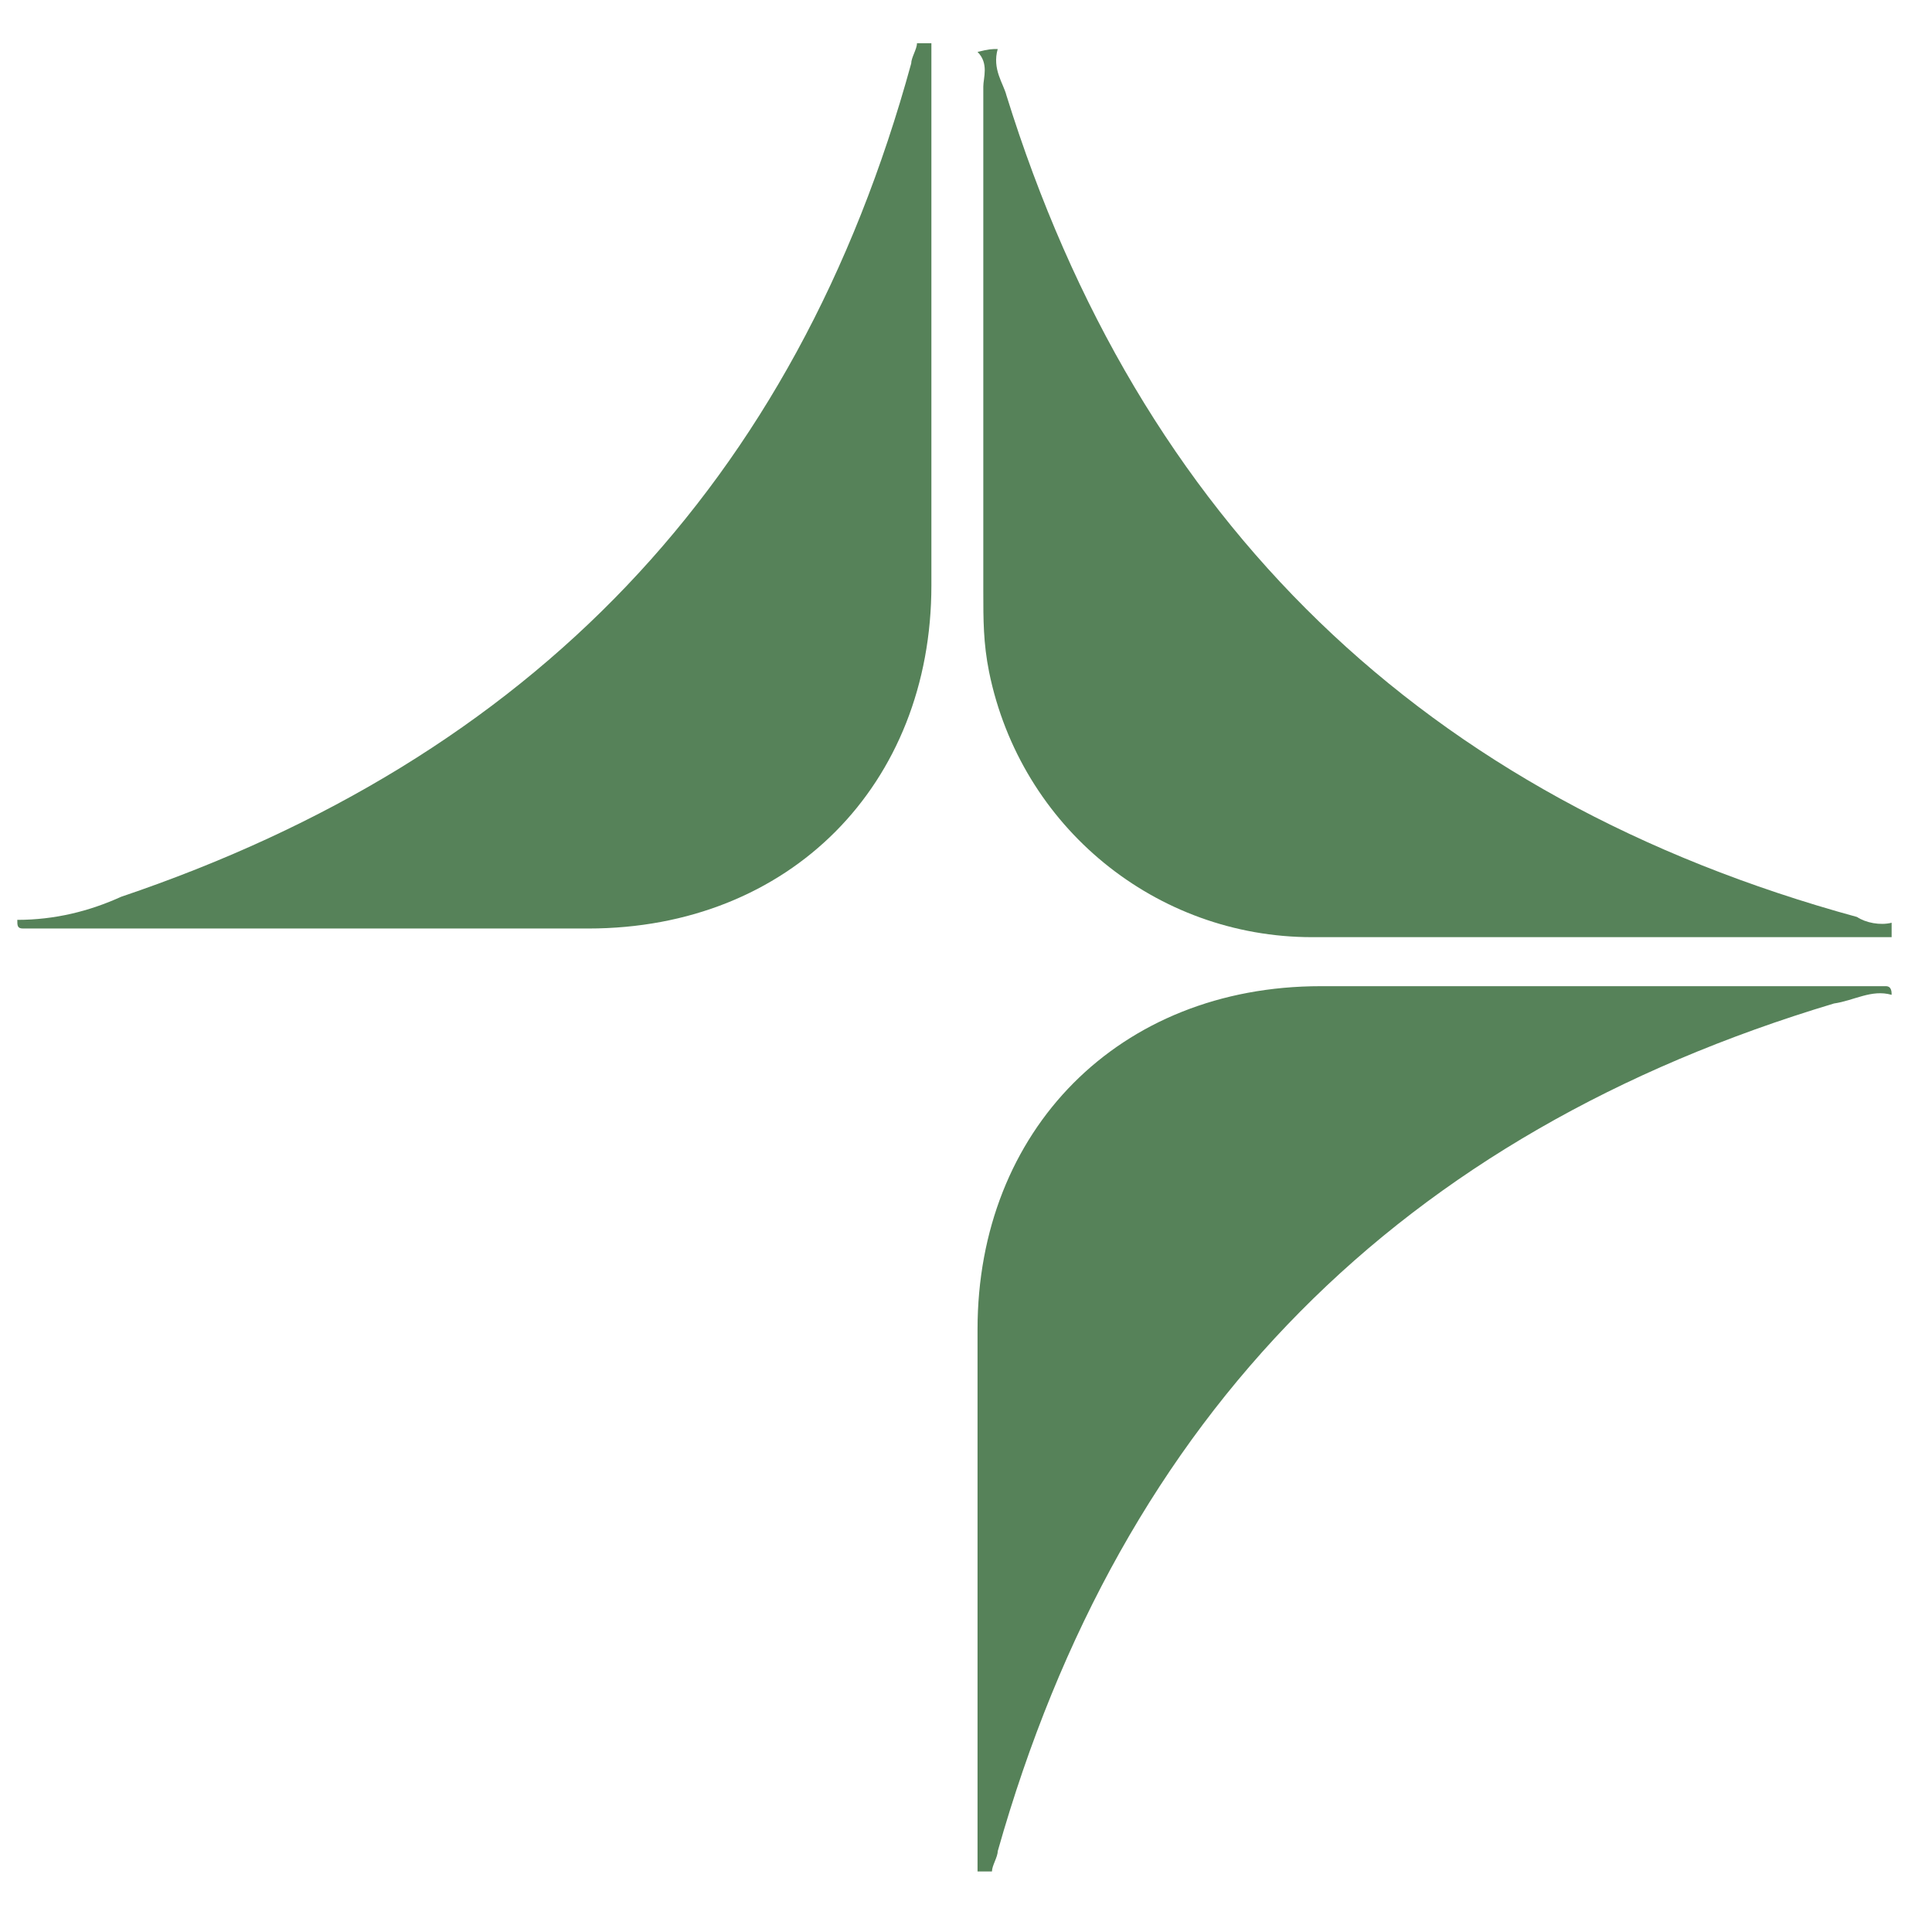
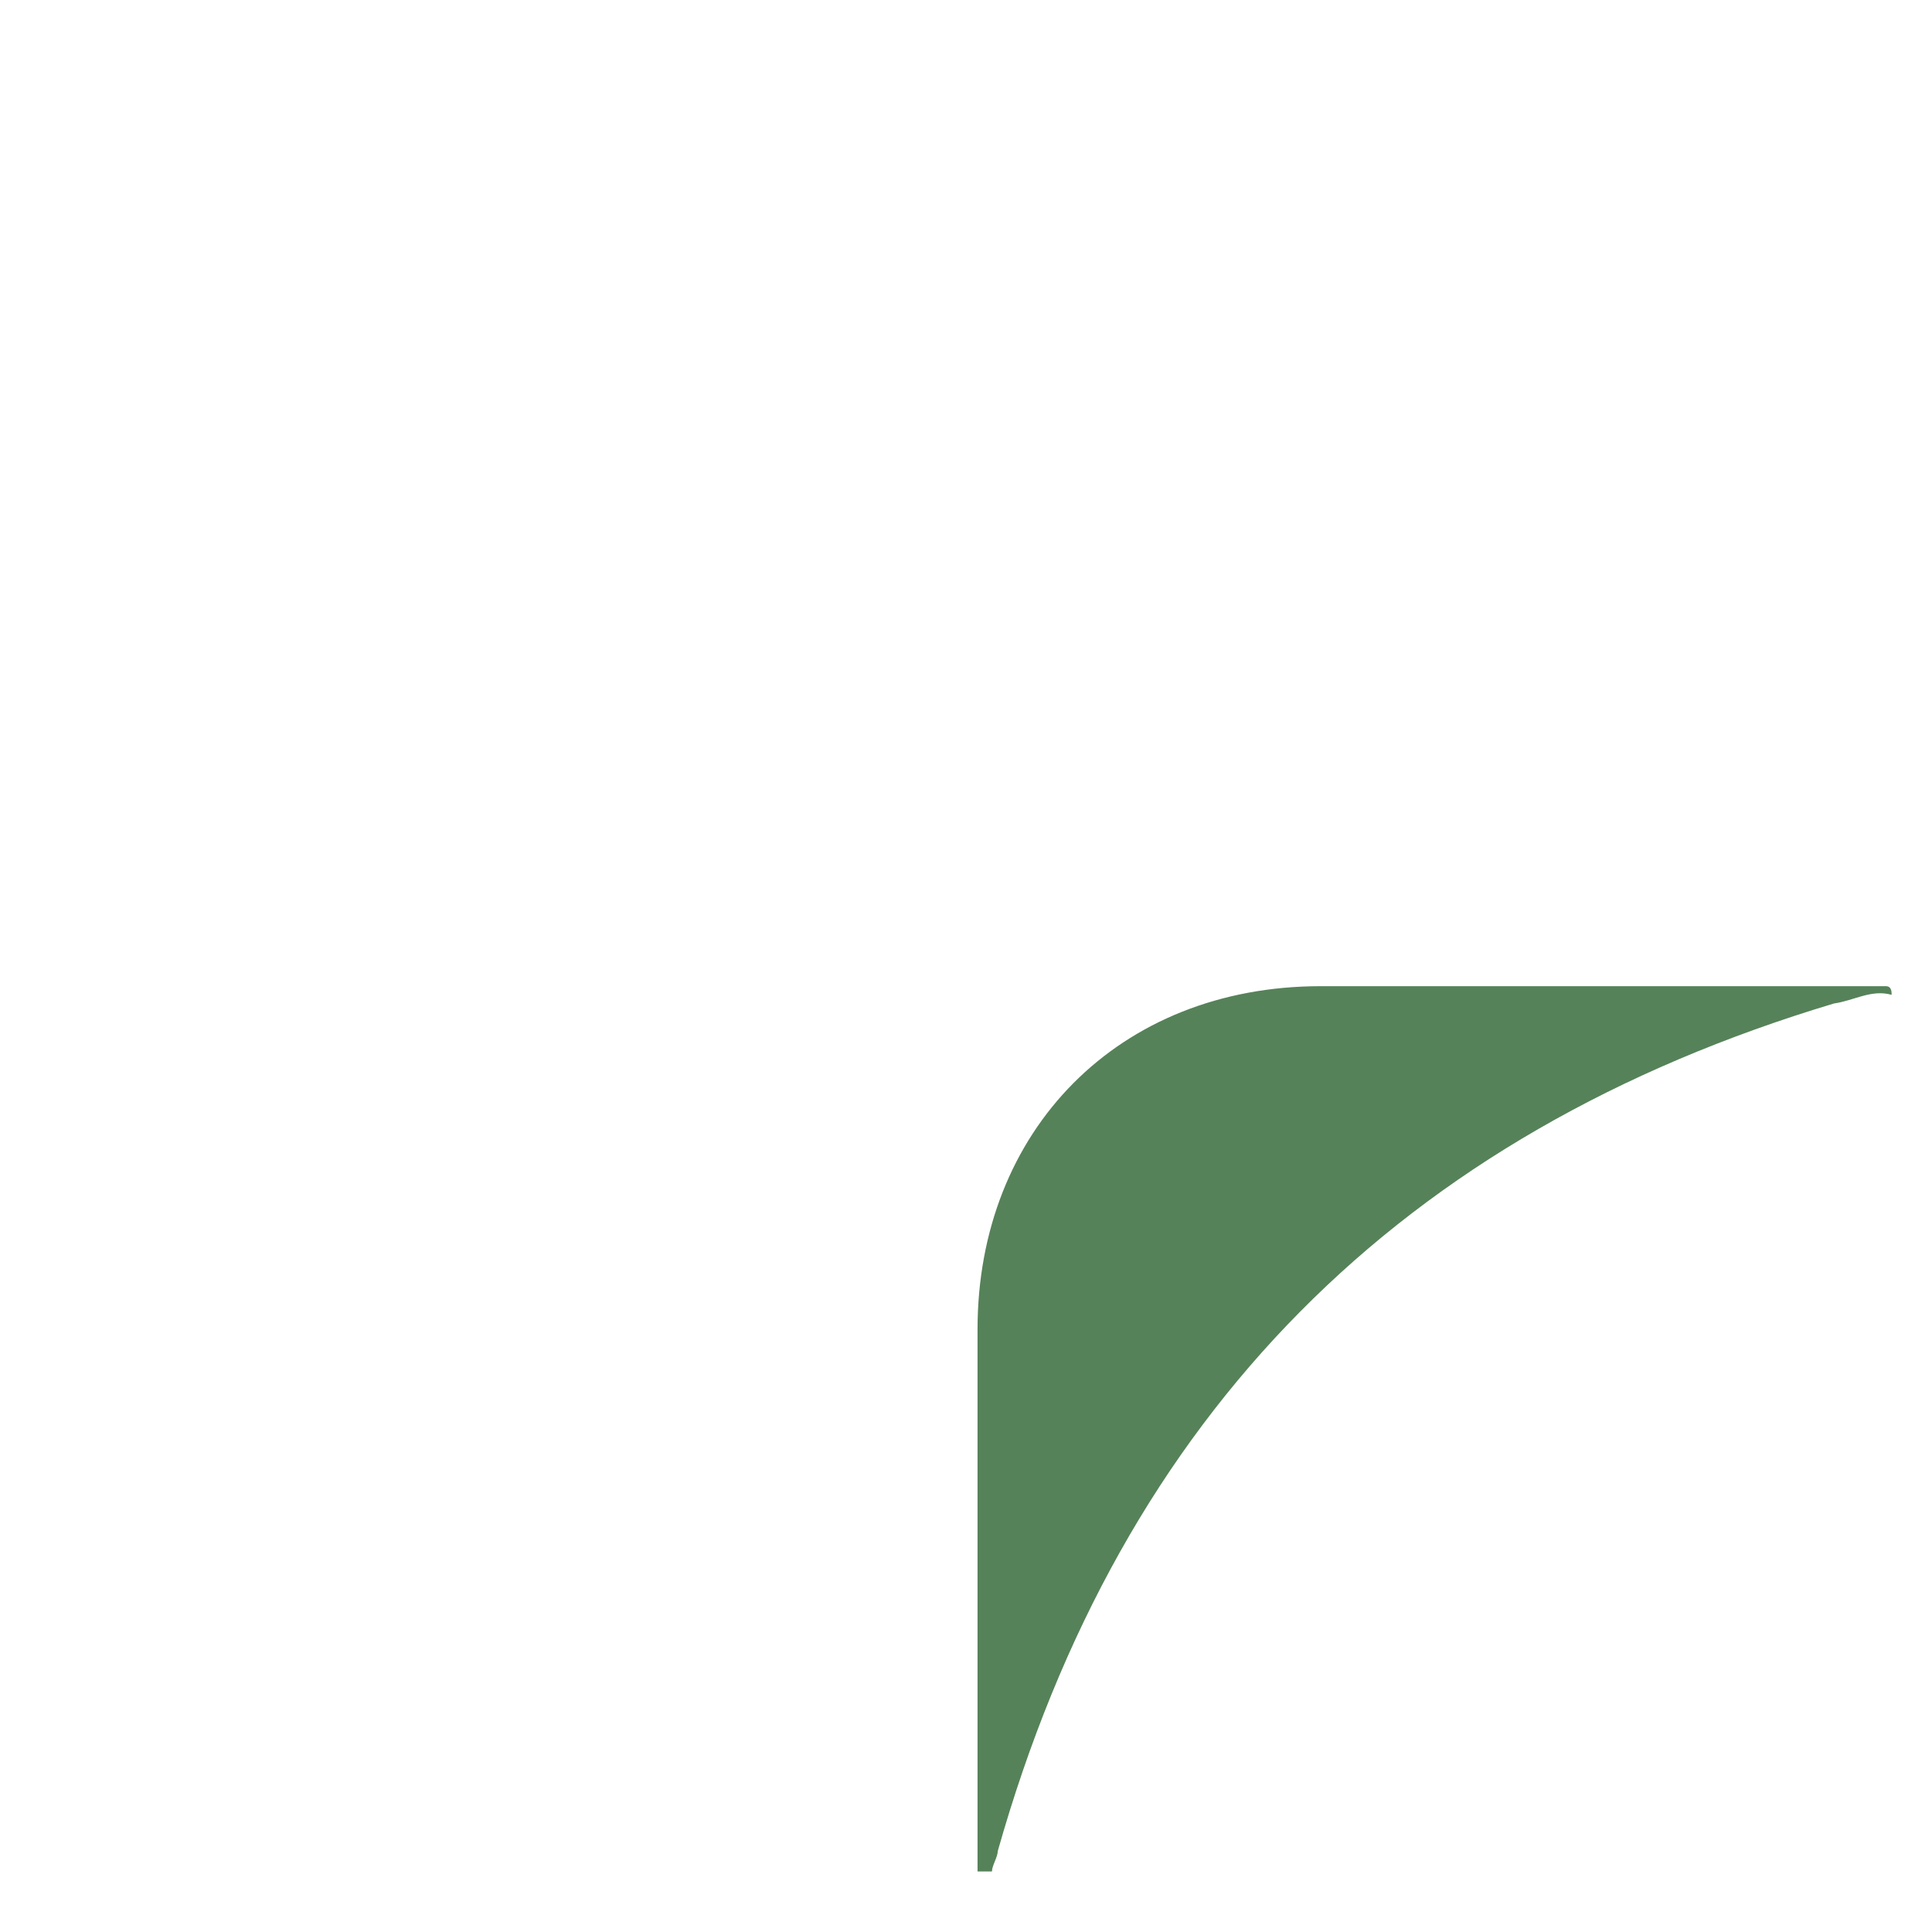
<svg xmlns="http://www.w3.org/2000/svg" version="1.1" id="Layer_1" x="0px" y="0px" viewBox="0 0 67 67" style="enable-background:new 0 0 67 67;" xml:space="preserve">
  <style type="text/css">
	.st0{fill:#568259;}
</style>
  <g>
-     <path class="st0" d="M34.6,1.7c-0.2,0.7,0.2,1.2,0.3,1.6c4.6,14.8,14.5,24.4,29.5,28.5c0.3,0.2,0.8,0.3,1.2,0.2c0,0.2,0,0.3,0,0.5   c-6.8,0-13.4,0-20.1,0c-5.4,0-10.1-3.8-11.2-9.2c-0.2-1-0.2-1.8-0.2-2.8c0-5.8,0-11.7,0-17.5c0-0.3,0.2-0.8-0.2-1.2   C34.3,1.7,34.4,1.7,34.6,1.7z" />
-     <path class="st0" d="M0.6,31.9c1.3,0,2.5-0.3,3.6-0.8c14.2-4.8,23.4-14.3,27.4-28.9c0-0.2,0.2-0.5,0.2-0.7c0.2,0,0.3,0,0.5,0   c0,6.3,0,12.5,0,18.8c0,6.9-4.9,11.9-11.9,11.9c-6.6,0-13,0-19.6,0C0.6,32.2,0.6,32.1,0.6,31.9z" />
    <path class="st0" d="M65.6,34.5c-0.7-0.2-1.3,0.2-2,0.3c-15,4.5-24.7,14.2-29,29.4c0,0.2-0.2,0.5-0.2,0.7c-0.2,0-0.3,0-0.5,0   c0-6.3,0-12.5,0-18.8c0-6.9,4.9-11.9,11.9-11.9c6.6,0,13,0,19.6,0C65.6,34.2,65.6,34.4,65.6,34.5z" />
  </g>
</svg>